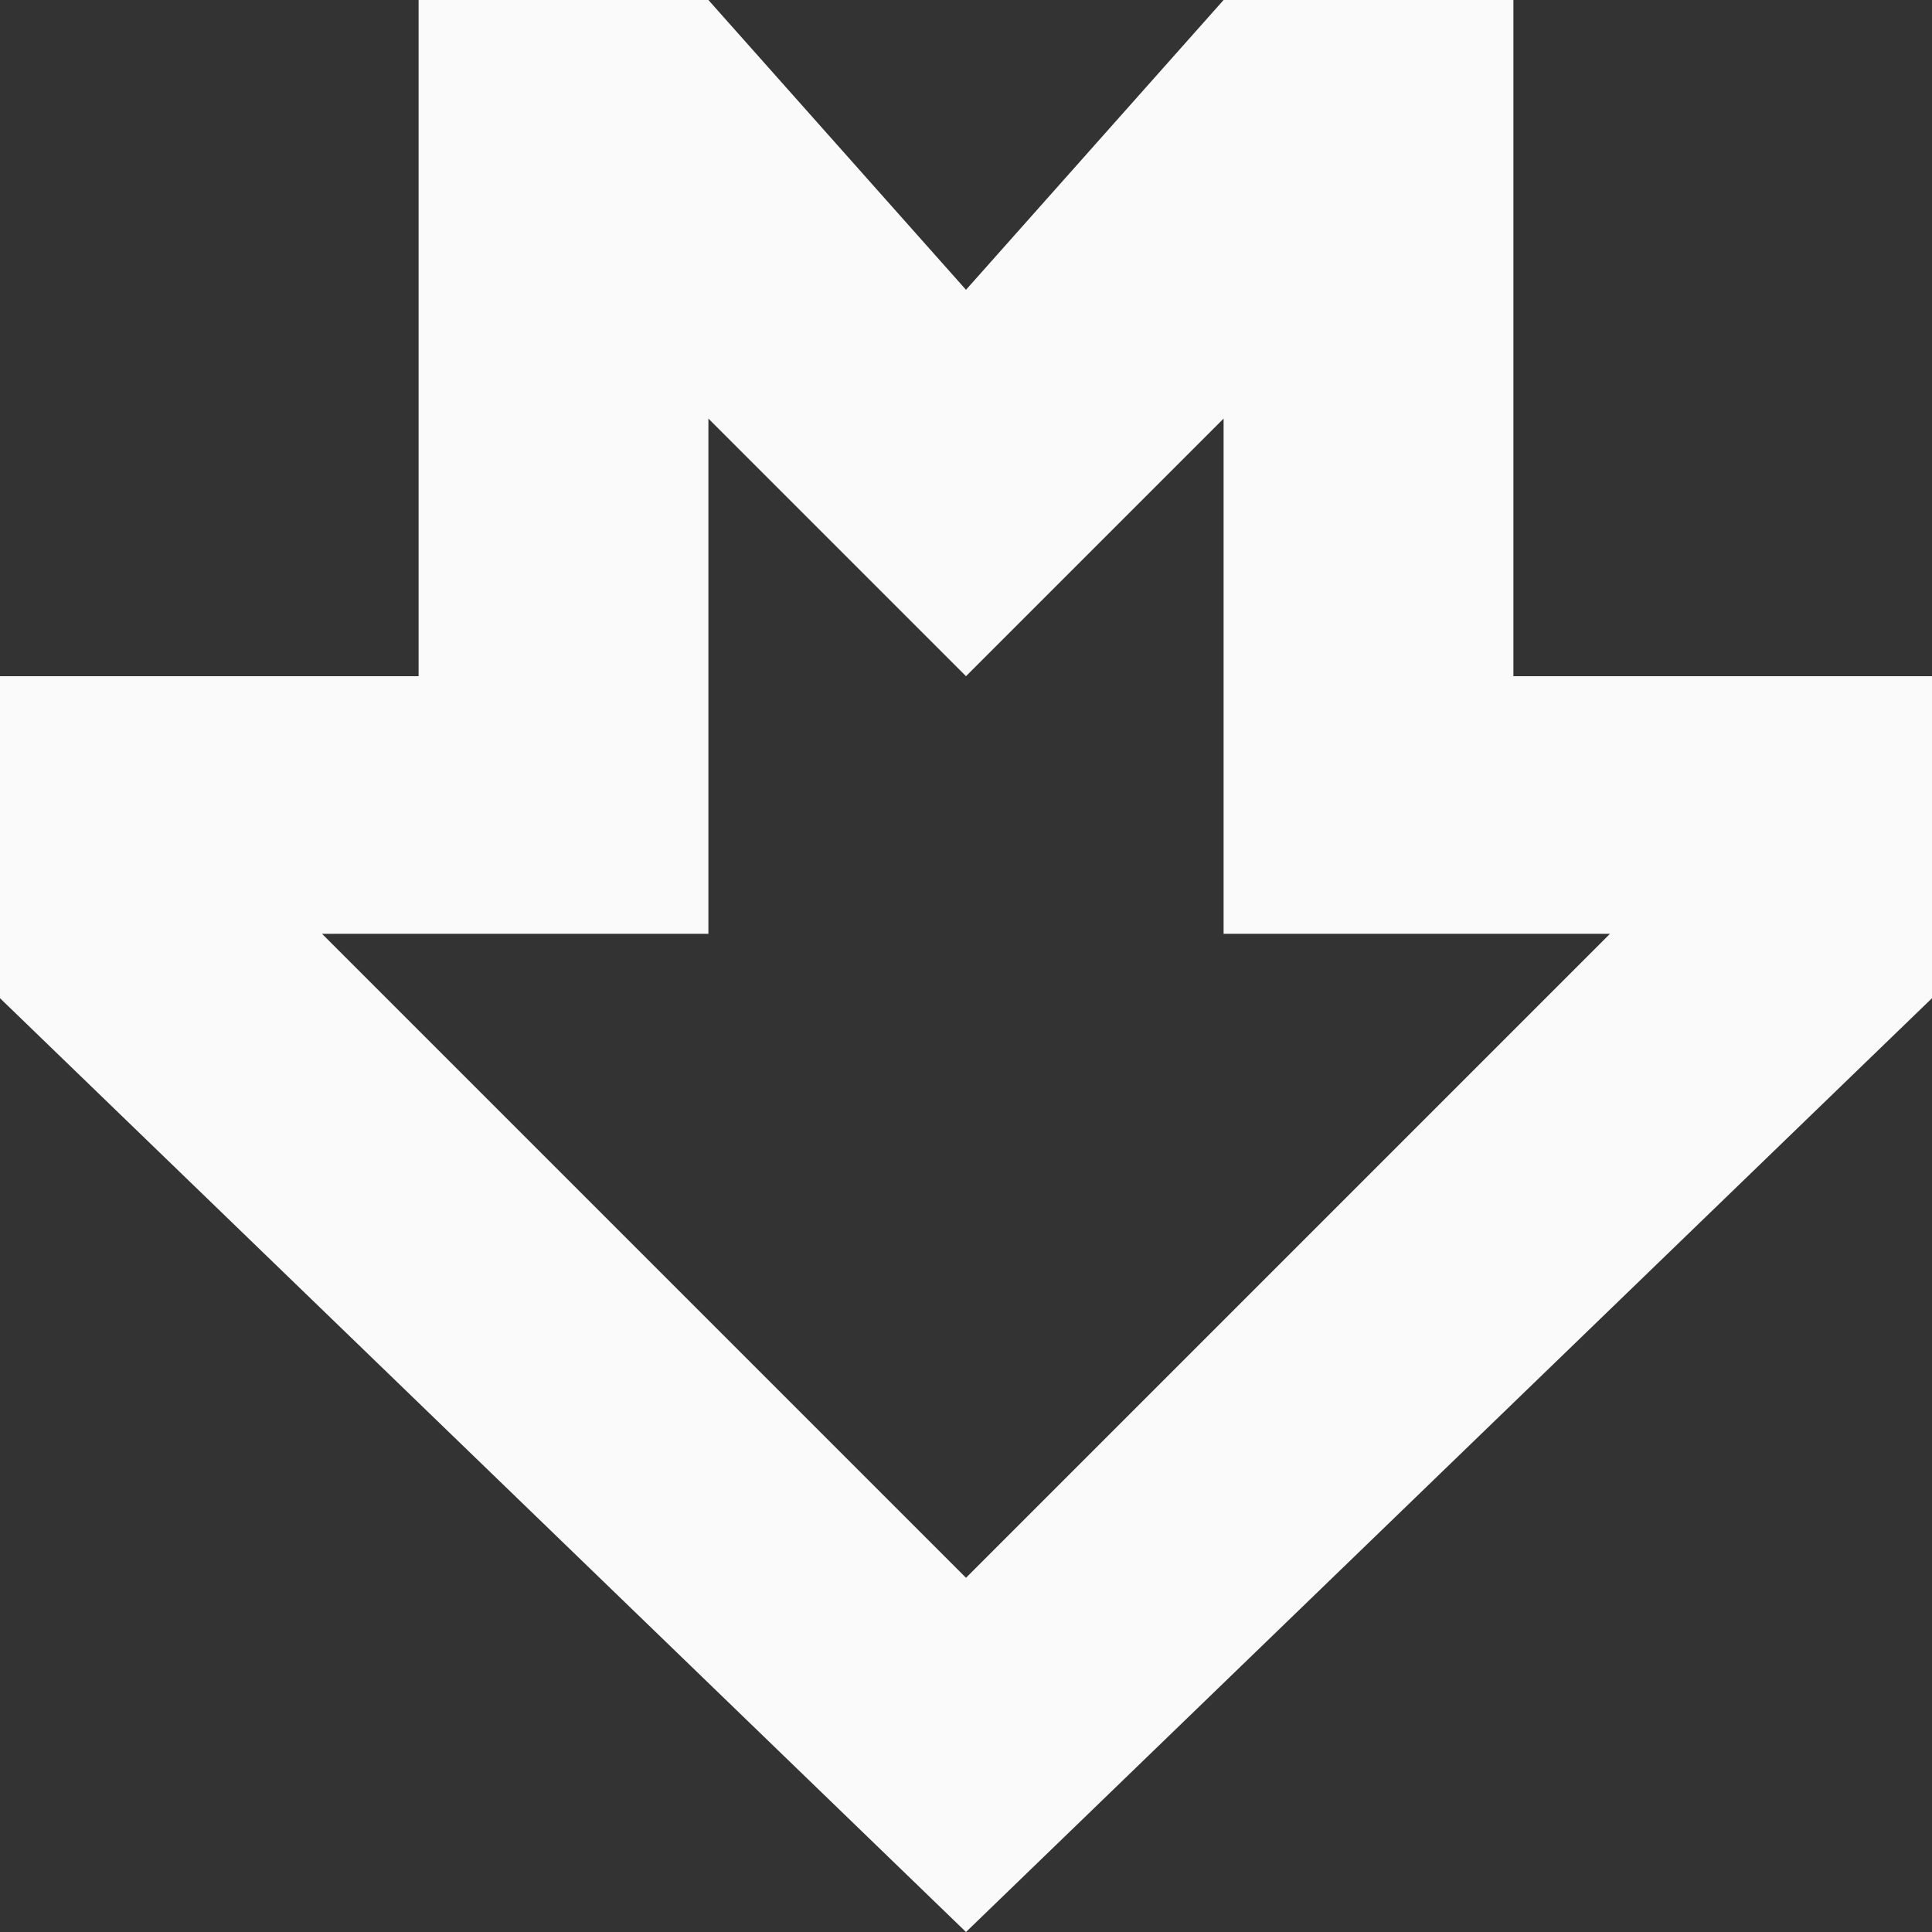
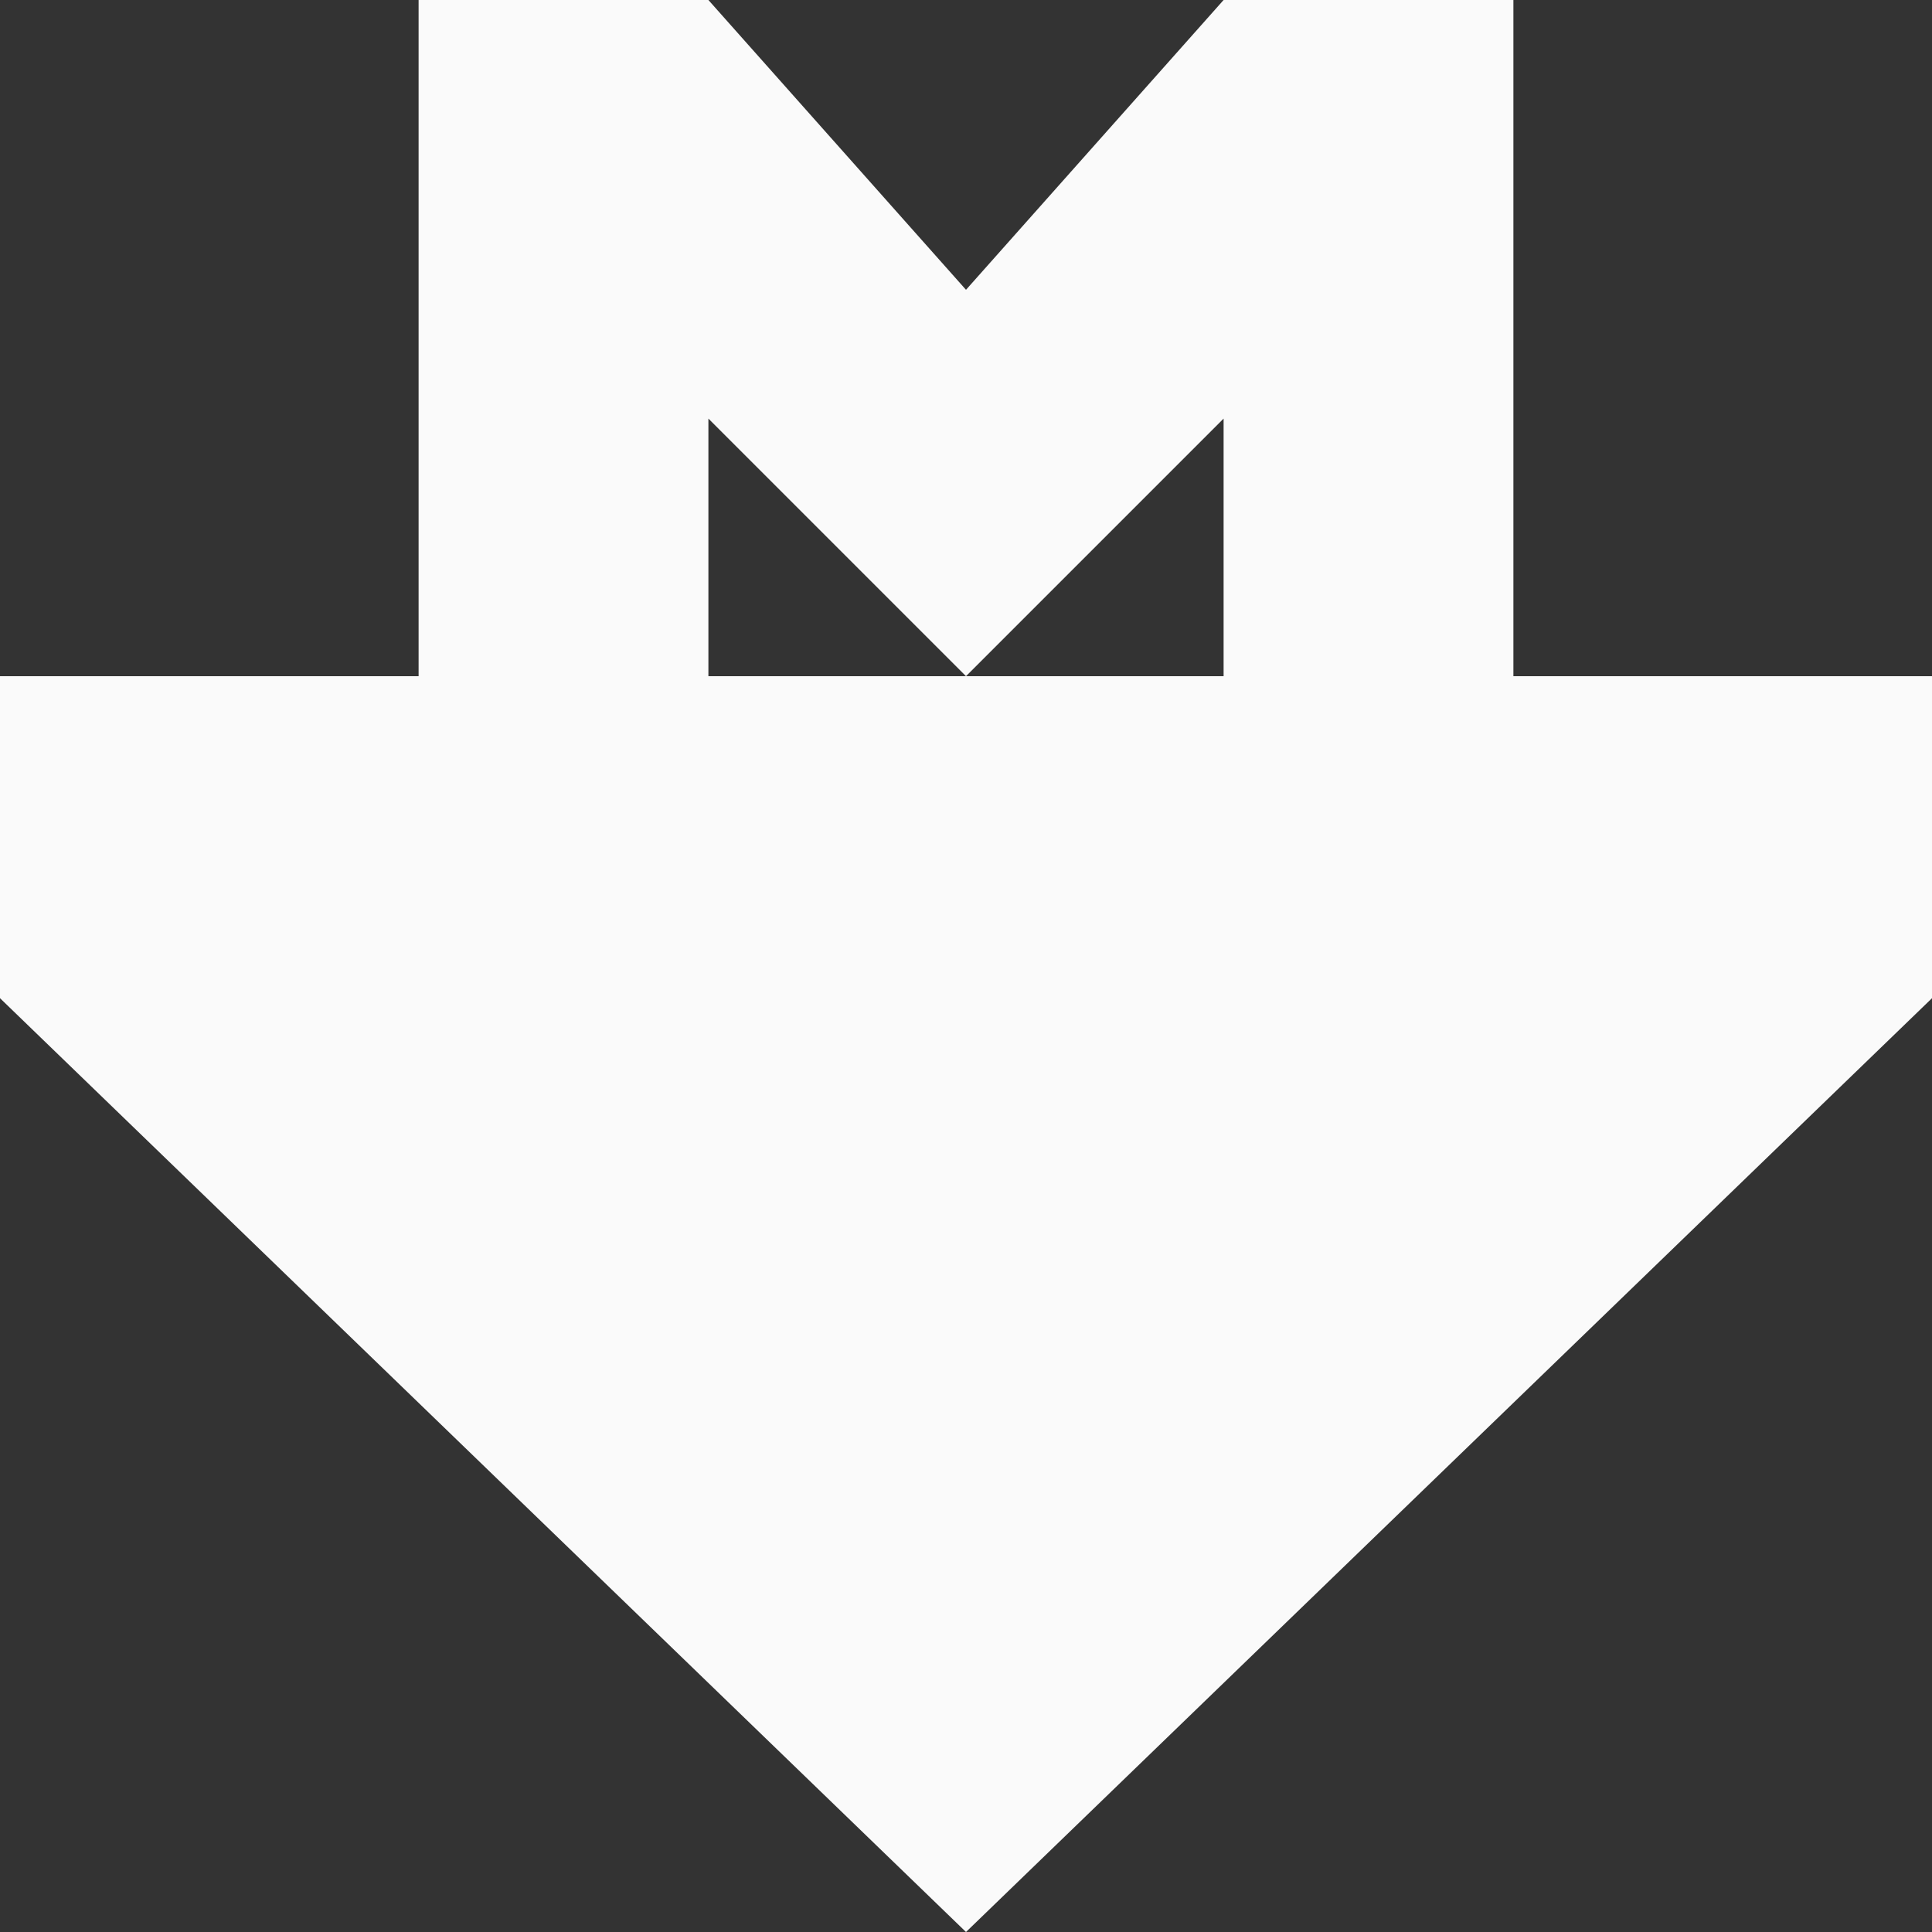
<svg xmlns="http://www.w3.org/2000/svg" id="Layer_1" data-name="Layer 1" viewBox="0 0 60 60">
  <rect x="0" y="0" width="60" height="60" fill="#333333" stroke="none" />
  <defs>
    <style>.cls-1{fill:#fafafa;}</style>
  </defs>
  <title>logo</title>
-   <path class="cls-1" d="M47,21V0H38L30,9,22,0H13V21H0V31L30,60,60,31V21ZM30,49,10,29H22V13l8,8,8-8V29H50Z" />
+   <path class="cls-1" d="M47,21V0H38L30,9,22,0H13V21H0V31L30,60,60,31V21ZH22V13l8,8,8-8V29H50Z" />
</svg>